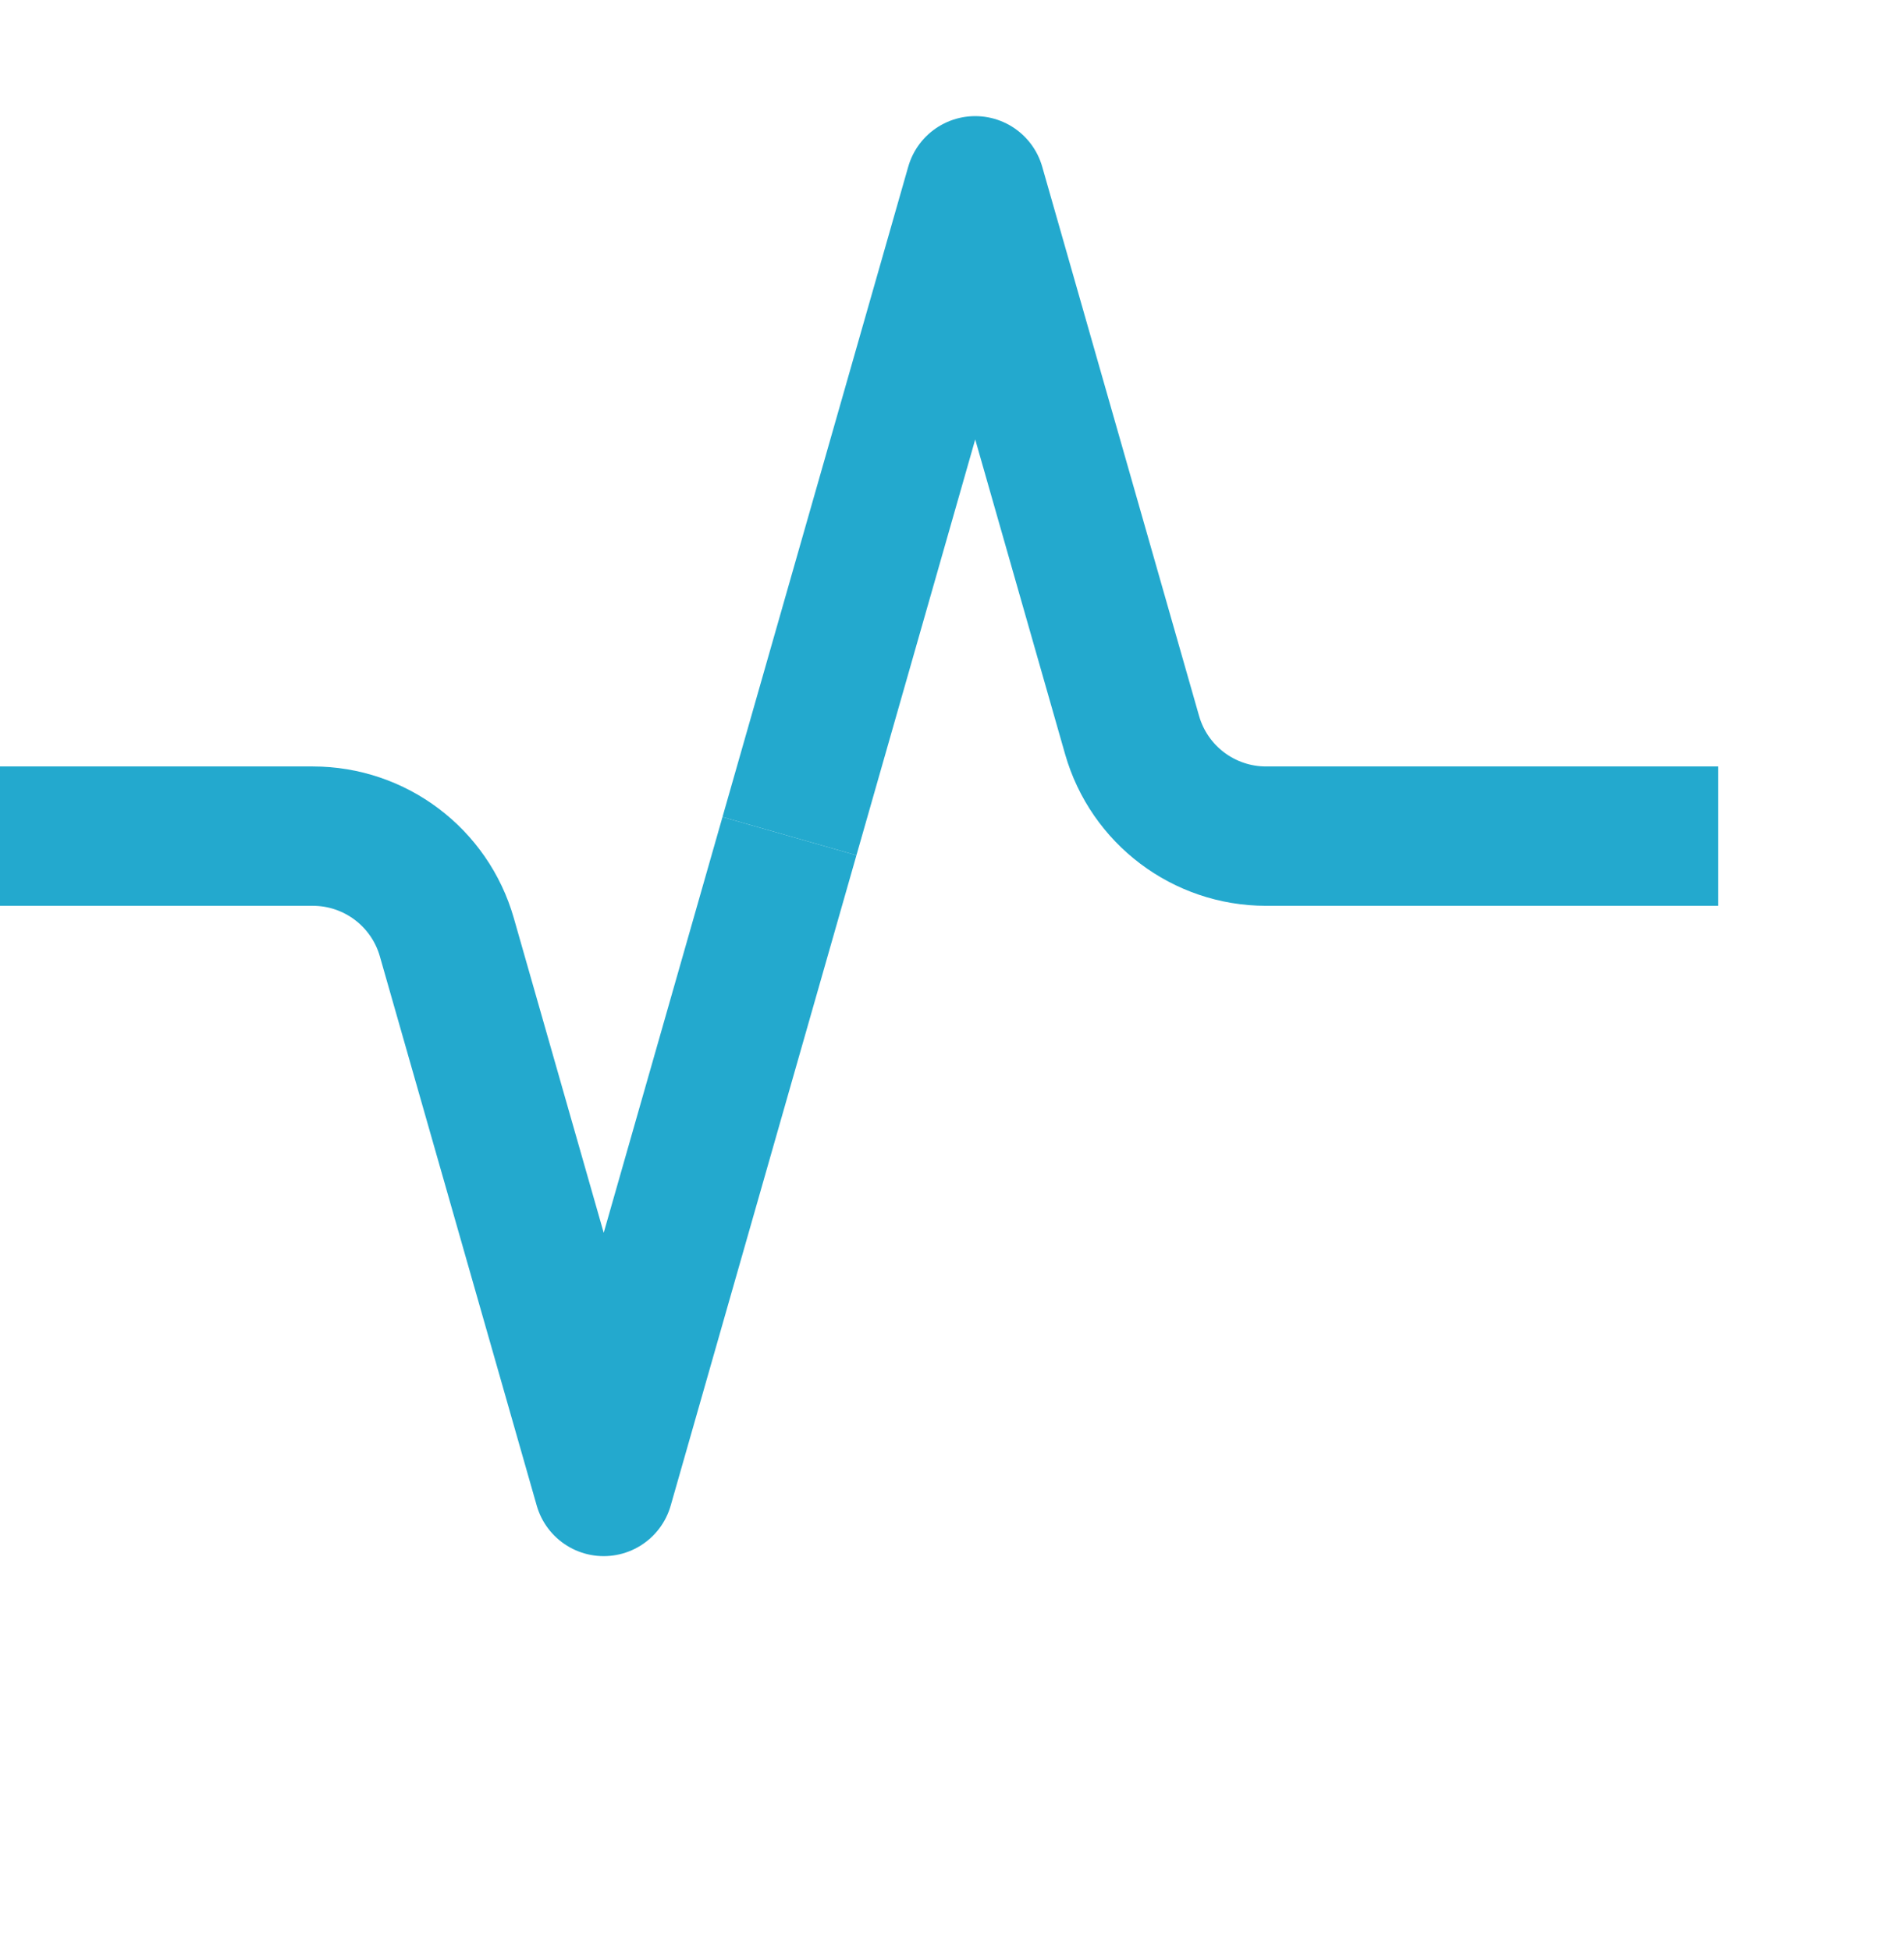
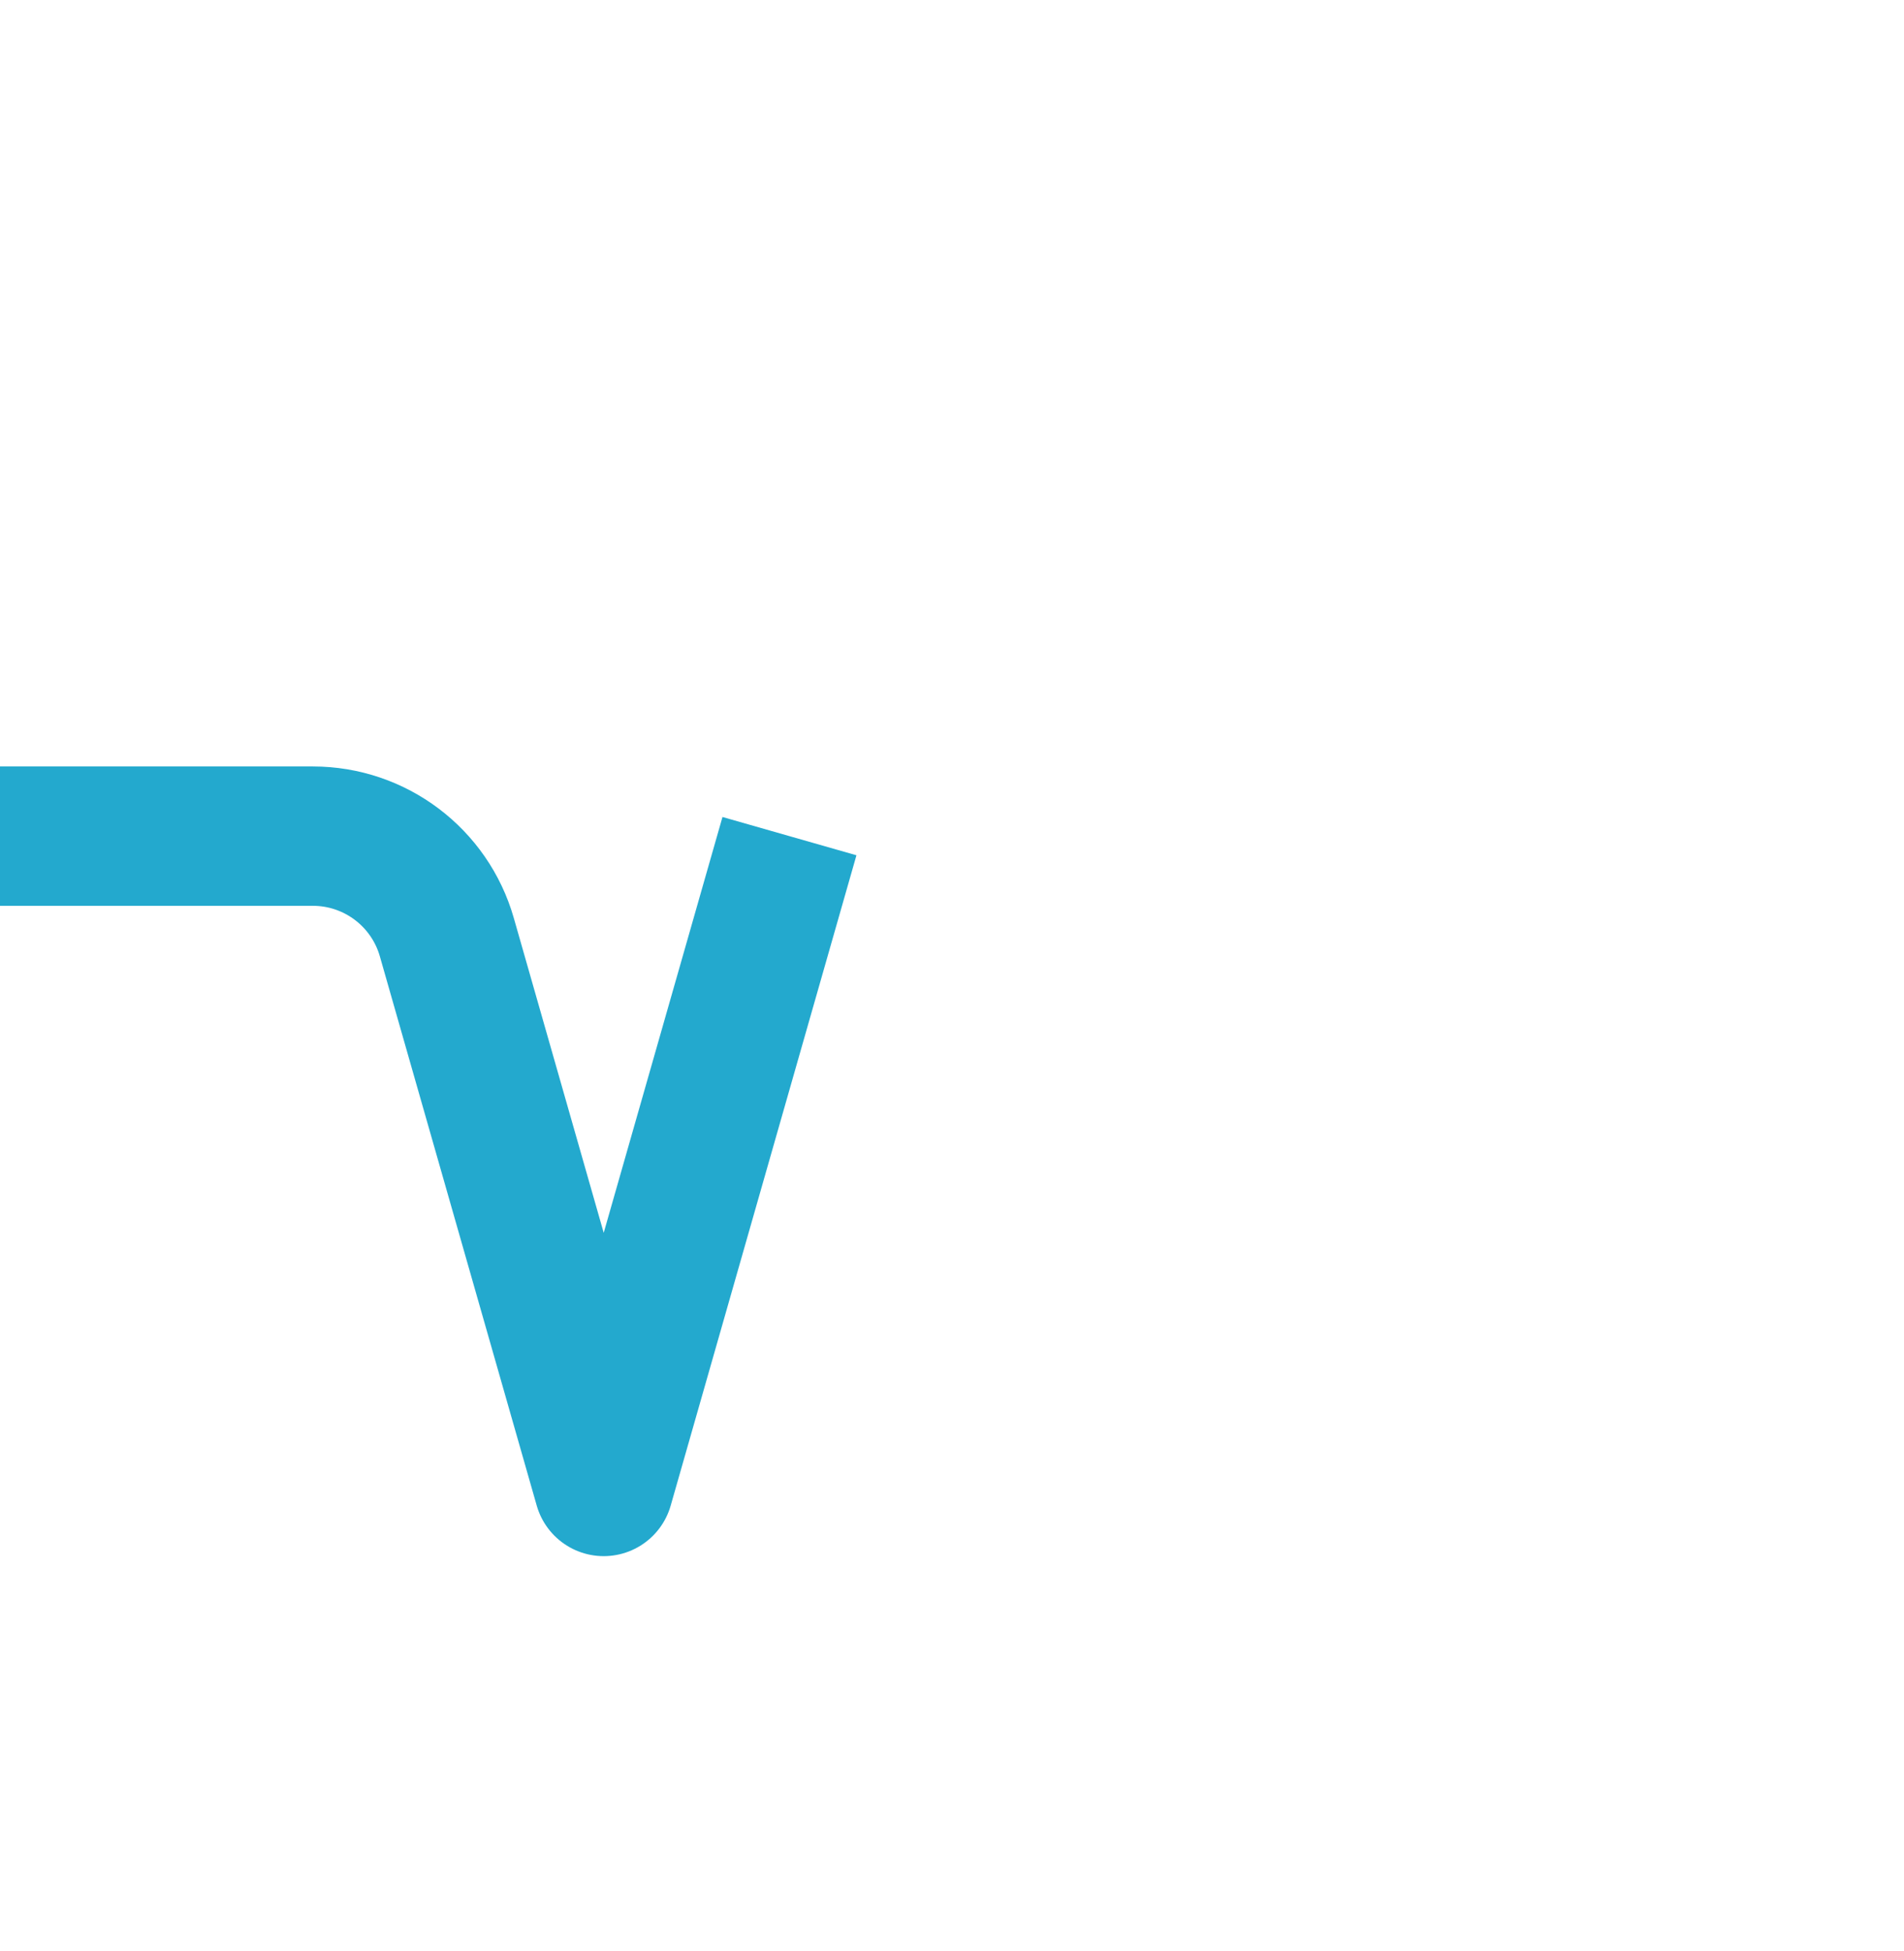
<svg xmlns="http://www.w3.org/2000/svg" width="41" height="42" viewBox="0 0 41 42" fill="none">
  <path d="M-3 18H6.737C8.076 18 9.254 18.888 9.622 20.176L13 32L17 18" stroke="#23A9CE" stroke-width="3" stroke-linejoin="round" />
-   <path d="M37 18H27.263C25.924 18 24.746 17.112 24.378 15.824L21 4L17 18" stroke="#23A9CE" stroke-width="3" stroke-linejoin="round" />
</svg>